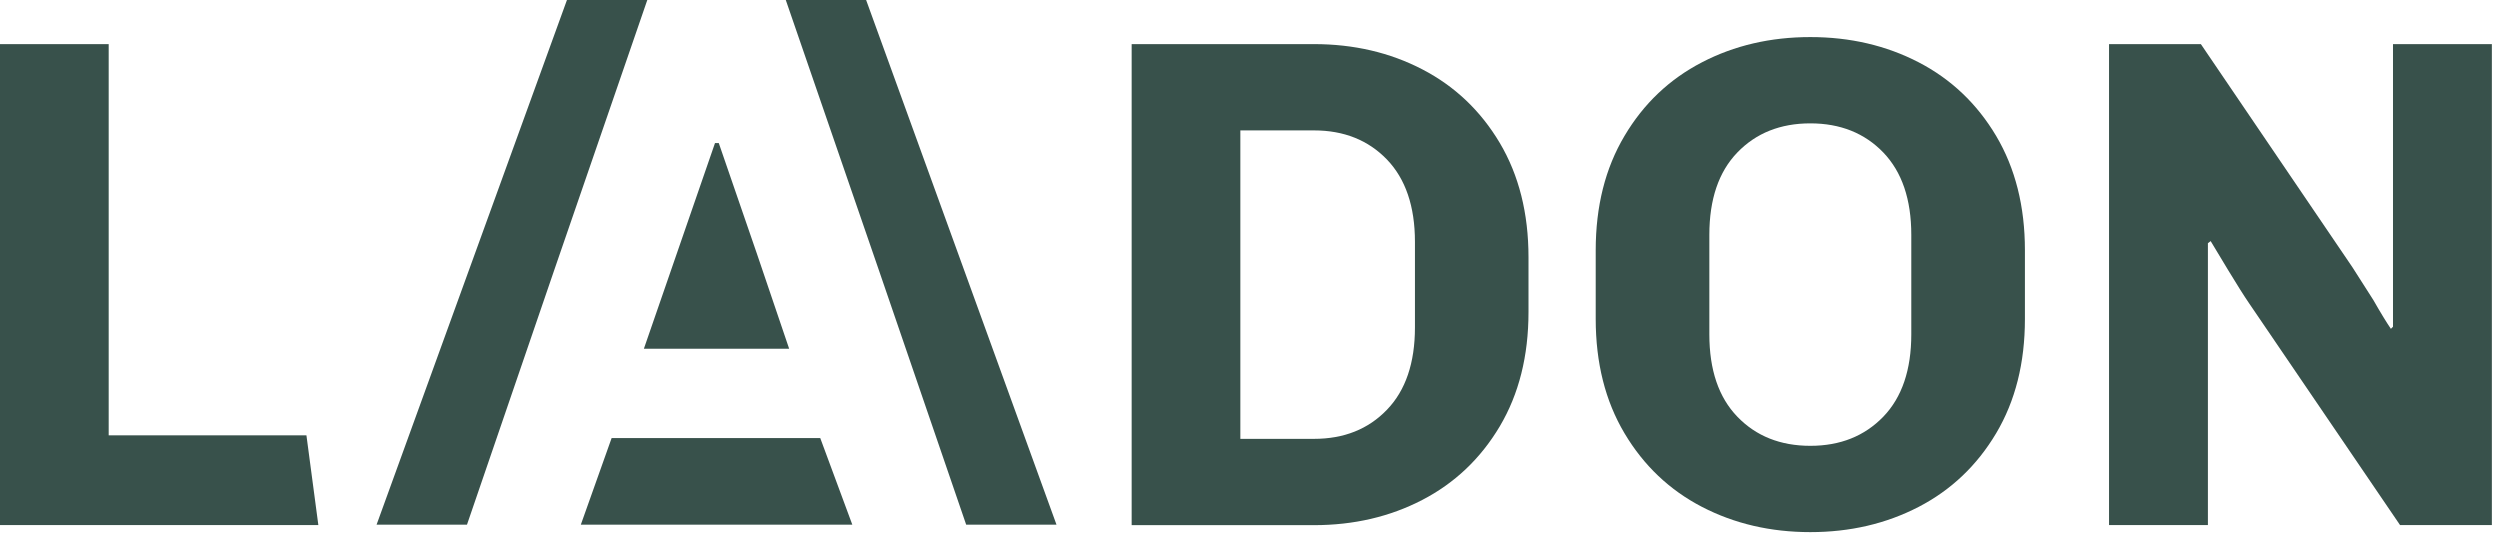
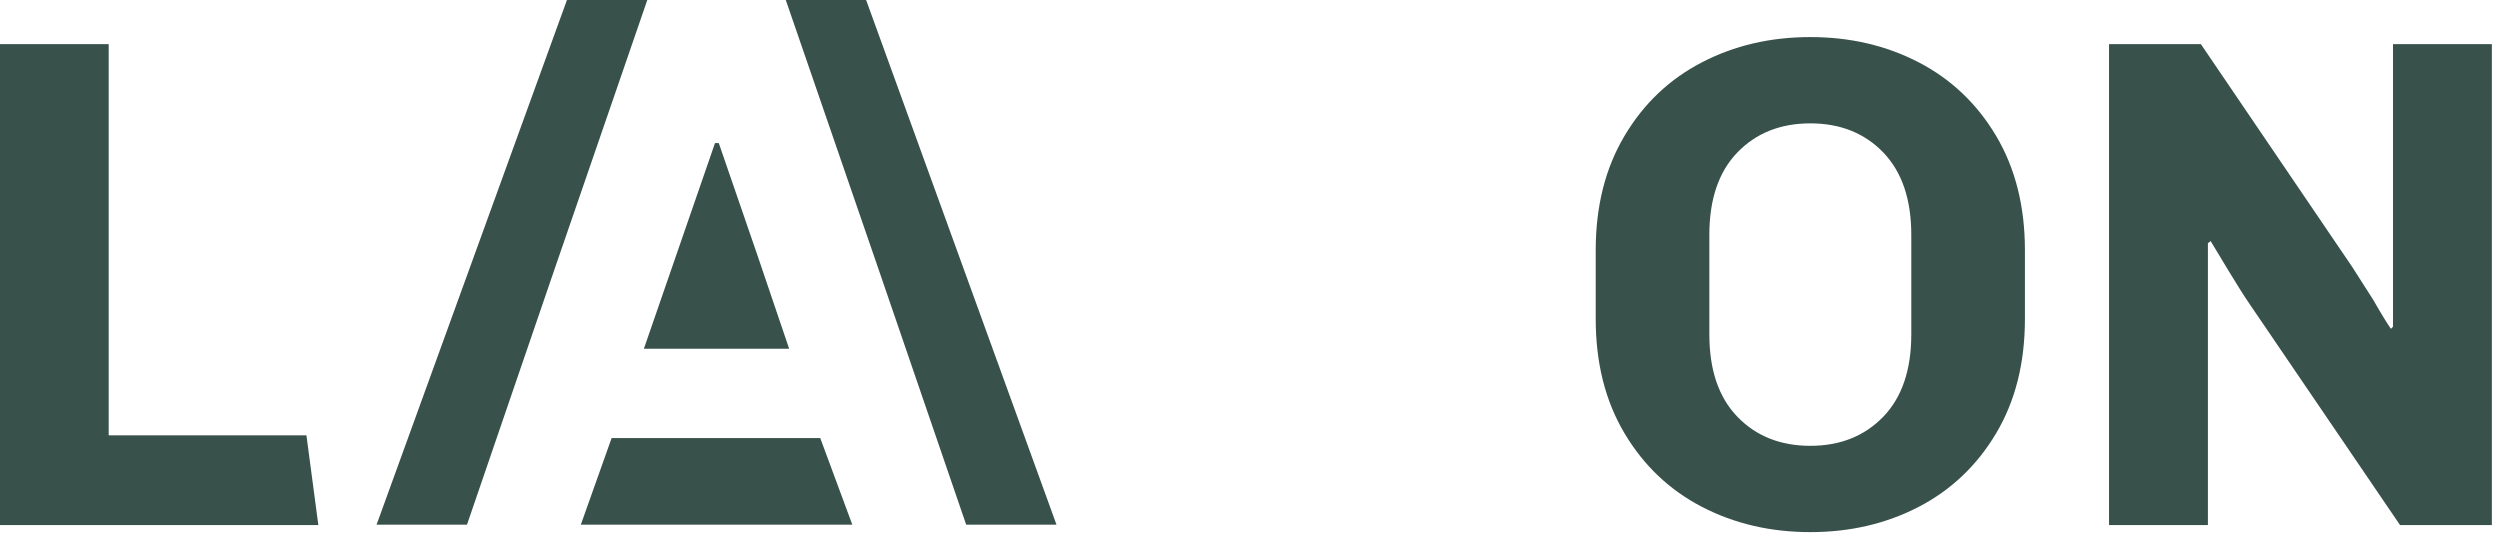
<svg xmlns="http://www.w3.org/2000/svg" width="288" height="62" viewBox="0 0 288 62" fill="none">
  <path d="M0 60.488V5.082H12.521V50.151H35.301L36.673 60.488H0Z" fill="#38514B" />
-   <path d="M163.852 7.99C167.591 9.932 170.567 12.753 172.779 16.472C174.982 20.192 176.083 24.578 176.083 29.64V35.939C176.083 41.002 174.982 45.388 172.779 49.107C170.567 52.827 167.591 55.648 163.852 57.59C160.113 59.532 155.95 60.498 151.37 60.498H130.367V5.082H151.37C155.95 5.082 160.113 6.048 163.852 7.99ZM142.888 50.556H151.37C154.819 50.556 157.621 49.445 159.775 47.204C161.93 44.972 163.002 41.803 163.002 37.717V27.863C163.002 23.776 161.92 20.607 159.775 18.376C157.621 16.144 154.819 15.023 151.37 15.023H142.888V50.556Z" fill="#38514B" />
  <path d="M229.958 49.909C227.745 53.629 224.77 56.45 221.031 58.392C217.282 60.333 213.128 61.3 208.549 61.3C203.969 61.3 199.815 60.333 196.067 58.392C192.328 56.45 189.352 53.629 187.14 49.909C184.928 46.19 183.826 41.803 183.826 36.741V28.829C183.826 23.766 184.928 19.38 187.14 15.661C189.343 11.941 192.318 9.12 196.067 7.178C199.805 5.237 203.969 4.271 208.549 4.271C213.128 4.271 217.282 5.237 221.031 7.178C224.77 9.12 227.745 11.941 229.958 15.661C232.16 19.38 233.271 23.766 233.271 28.829V36.741C233.271 41.803 232.17 46.19 229.958 49.909ZM216.954 17.564C214.799 15.332 211.998 14.212 208.549 14.212C205.1 14.212 202.298 15.332 200.144 17.564C197.989 19.796 196.917 22.965 196.917 27.051V38.519C196.917 42.615 197.989 45.774 200.144 48.006C202.298 50.238 205.1 51.358 208.549 51.358C211.998 51.358 214.79 50.238 216.954 48.006C219.108 45.774 220.181 42.605 220.181 38.519V27.051C220.181 22.955 219.099 19.796 216.954 17.564Z" fill="#38514B" />
  <path d="M259.114 34.964C258.525 34.104 257.713 32.819 256.689 31.128C255.665 29.428 254.989 28.317 254.67 27.776L254.351 28.017V60.488H242.961V5.082H253.54L270.988 30.771L273.412 34.567C274.272 36.075 274.949 37.176 275.432 37.881L275.673 37.64V5.082H287.063V60.488H276.485L259.114 34.964Z" fill="#38514B" />
  <path d="M111.293 60.439H121.707L99.777 0H90.522C97.883 21.312 104.8 41.446 111.302 60.439" fill="#38514B" />
  <path d="M53.797 60.439H43.383L65.313 0H74.569C67.207 21.312 60.29 41.446 53.797 60.439Z" fill="#38514B" />
  <path d="M82.368 16.482L74.176 40.171H90.909C88.677 33.534 85.981 25.641 82.803 16.482H82.359H82.368Z" fill="#38514B" />
  <path d="M66.912 60.439H98.185L94.494 50.469H70.458L66.912 60.439Z" fill="#38514B" />
</svg>